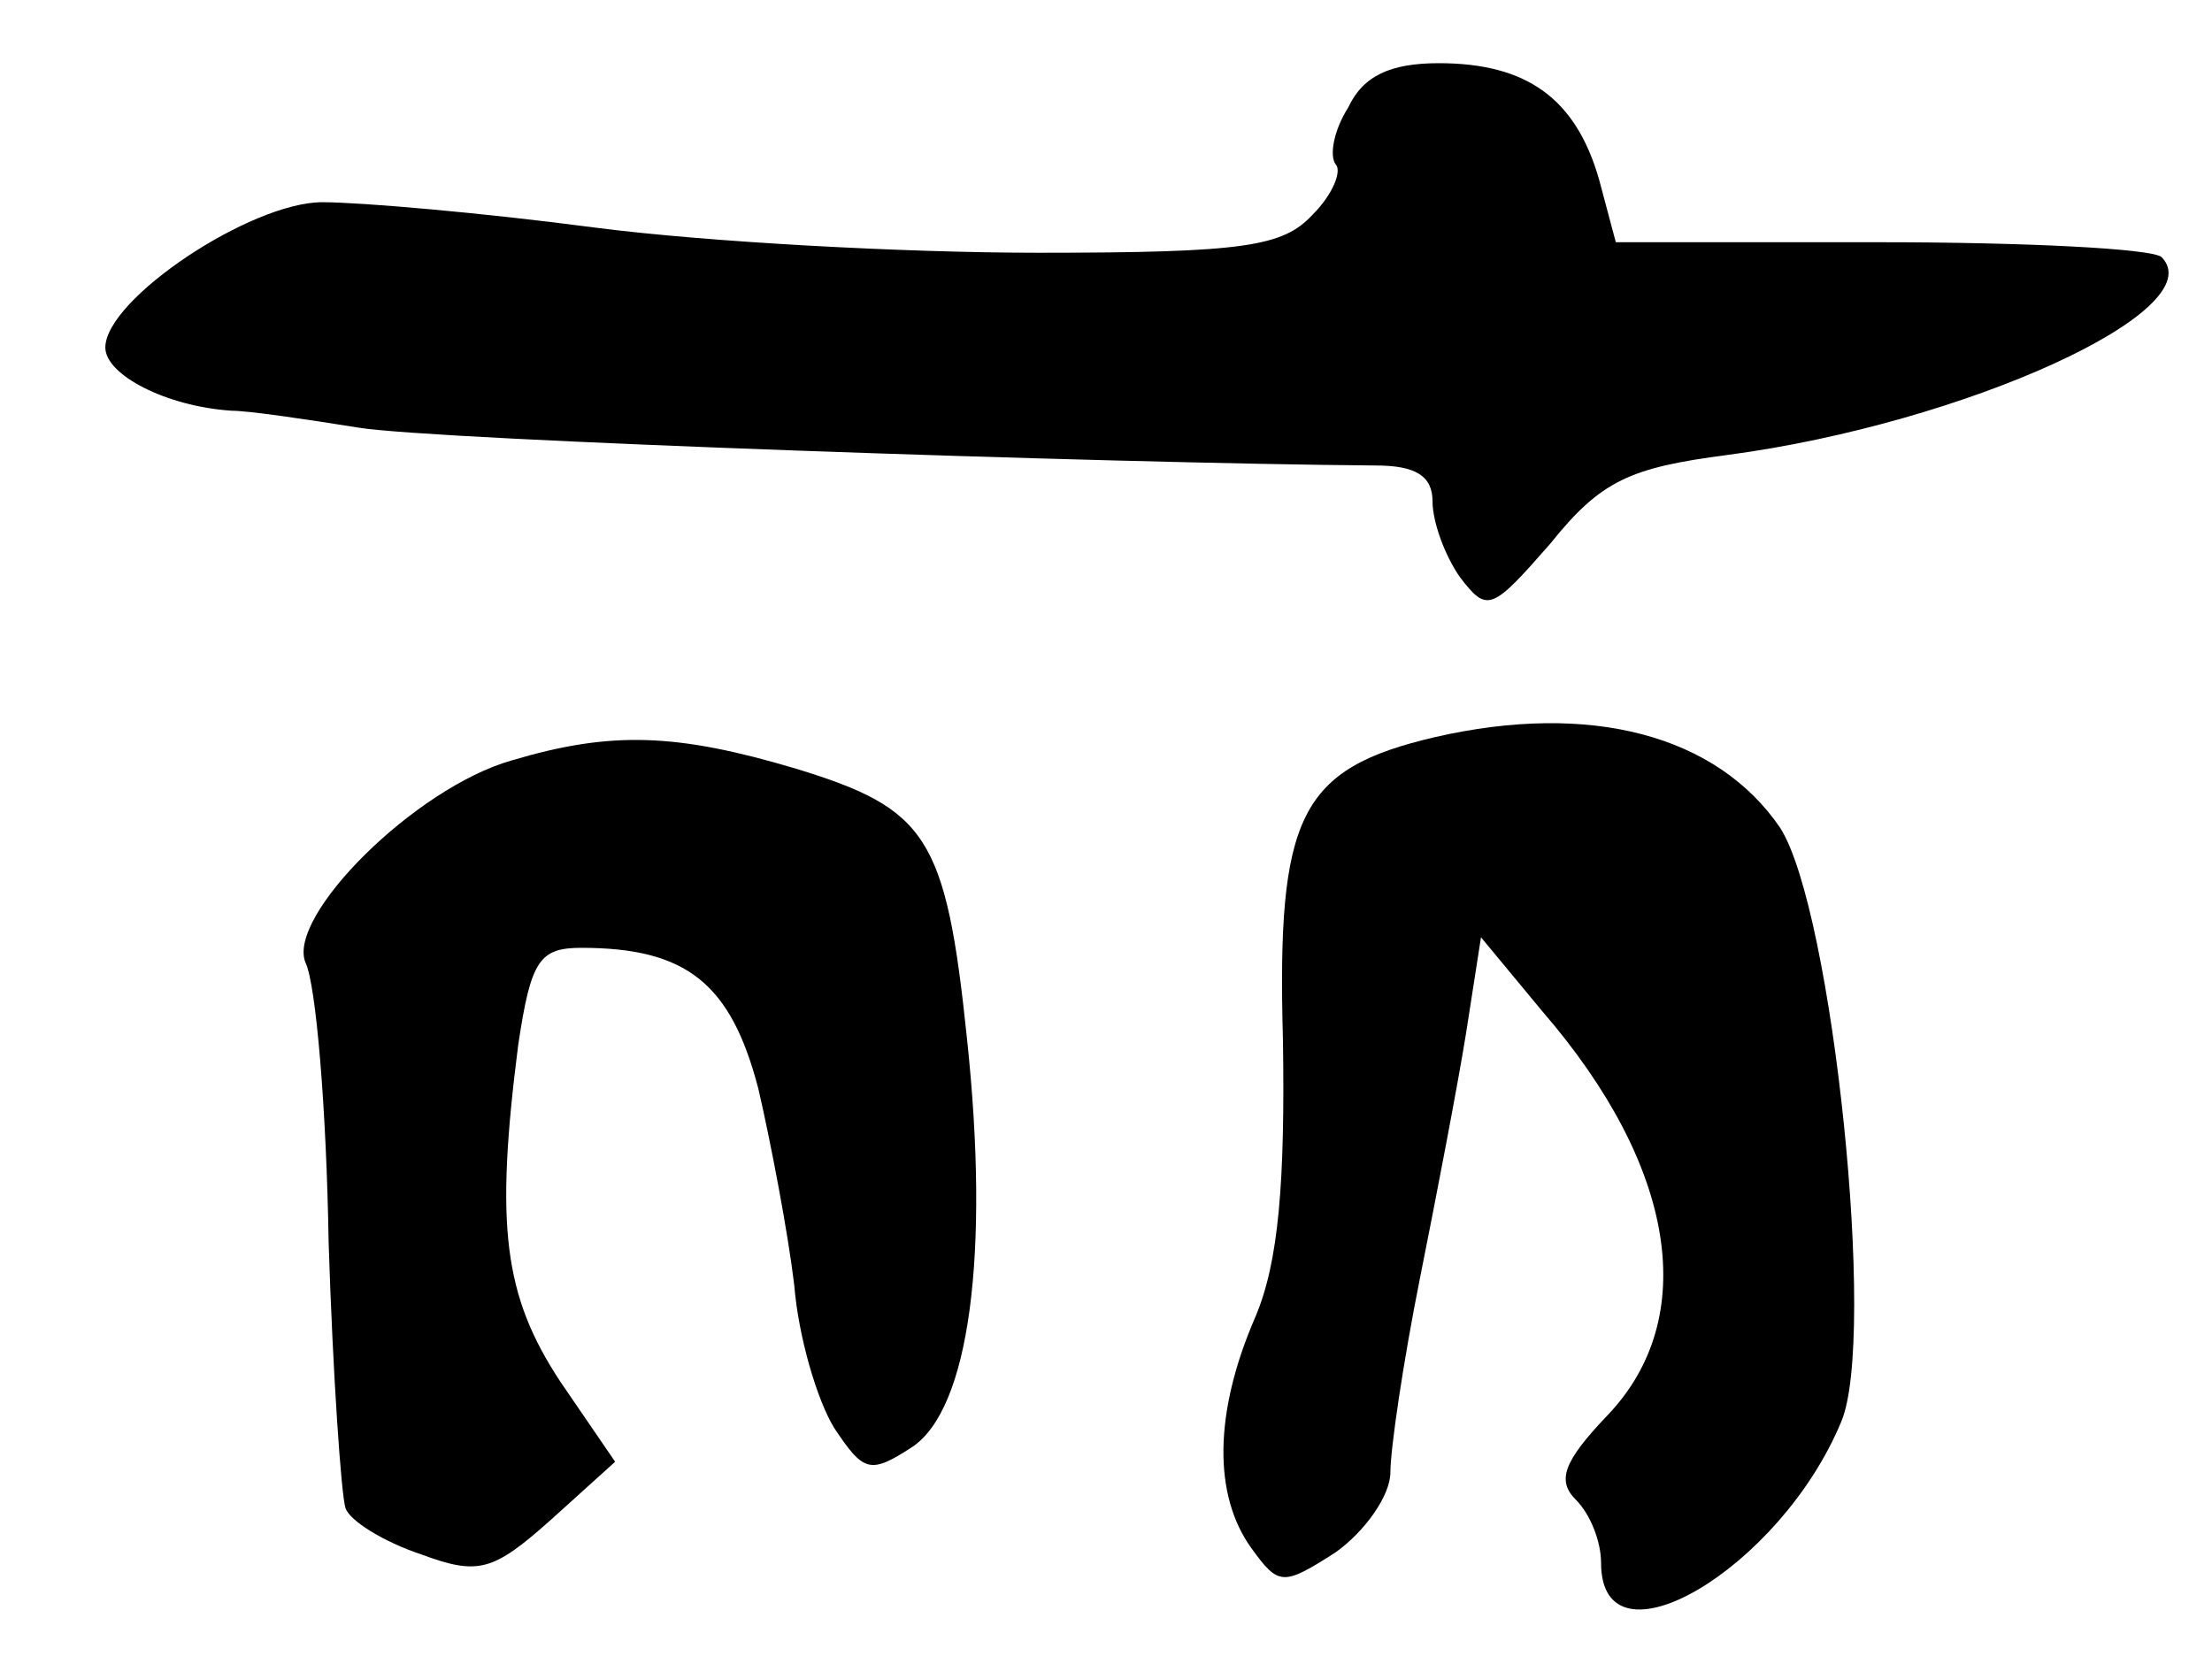
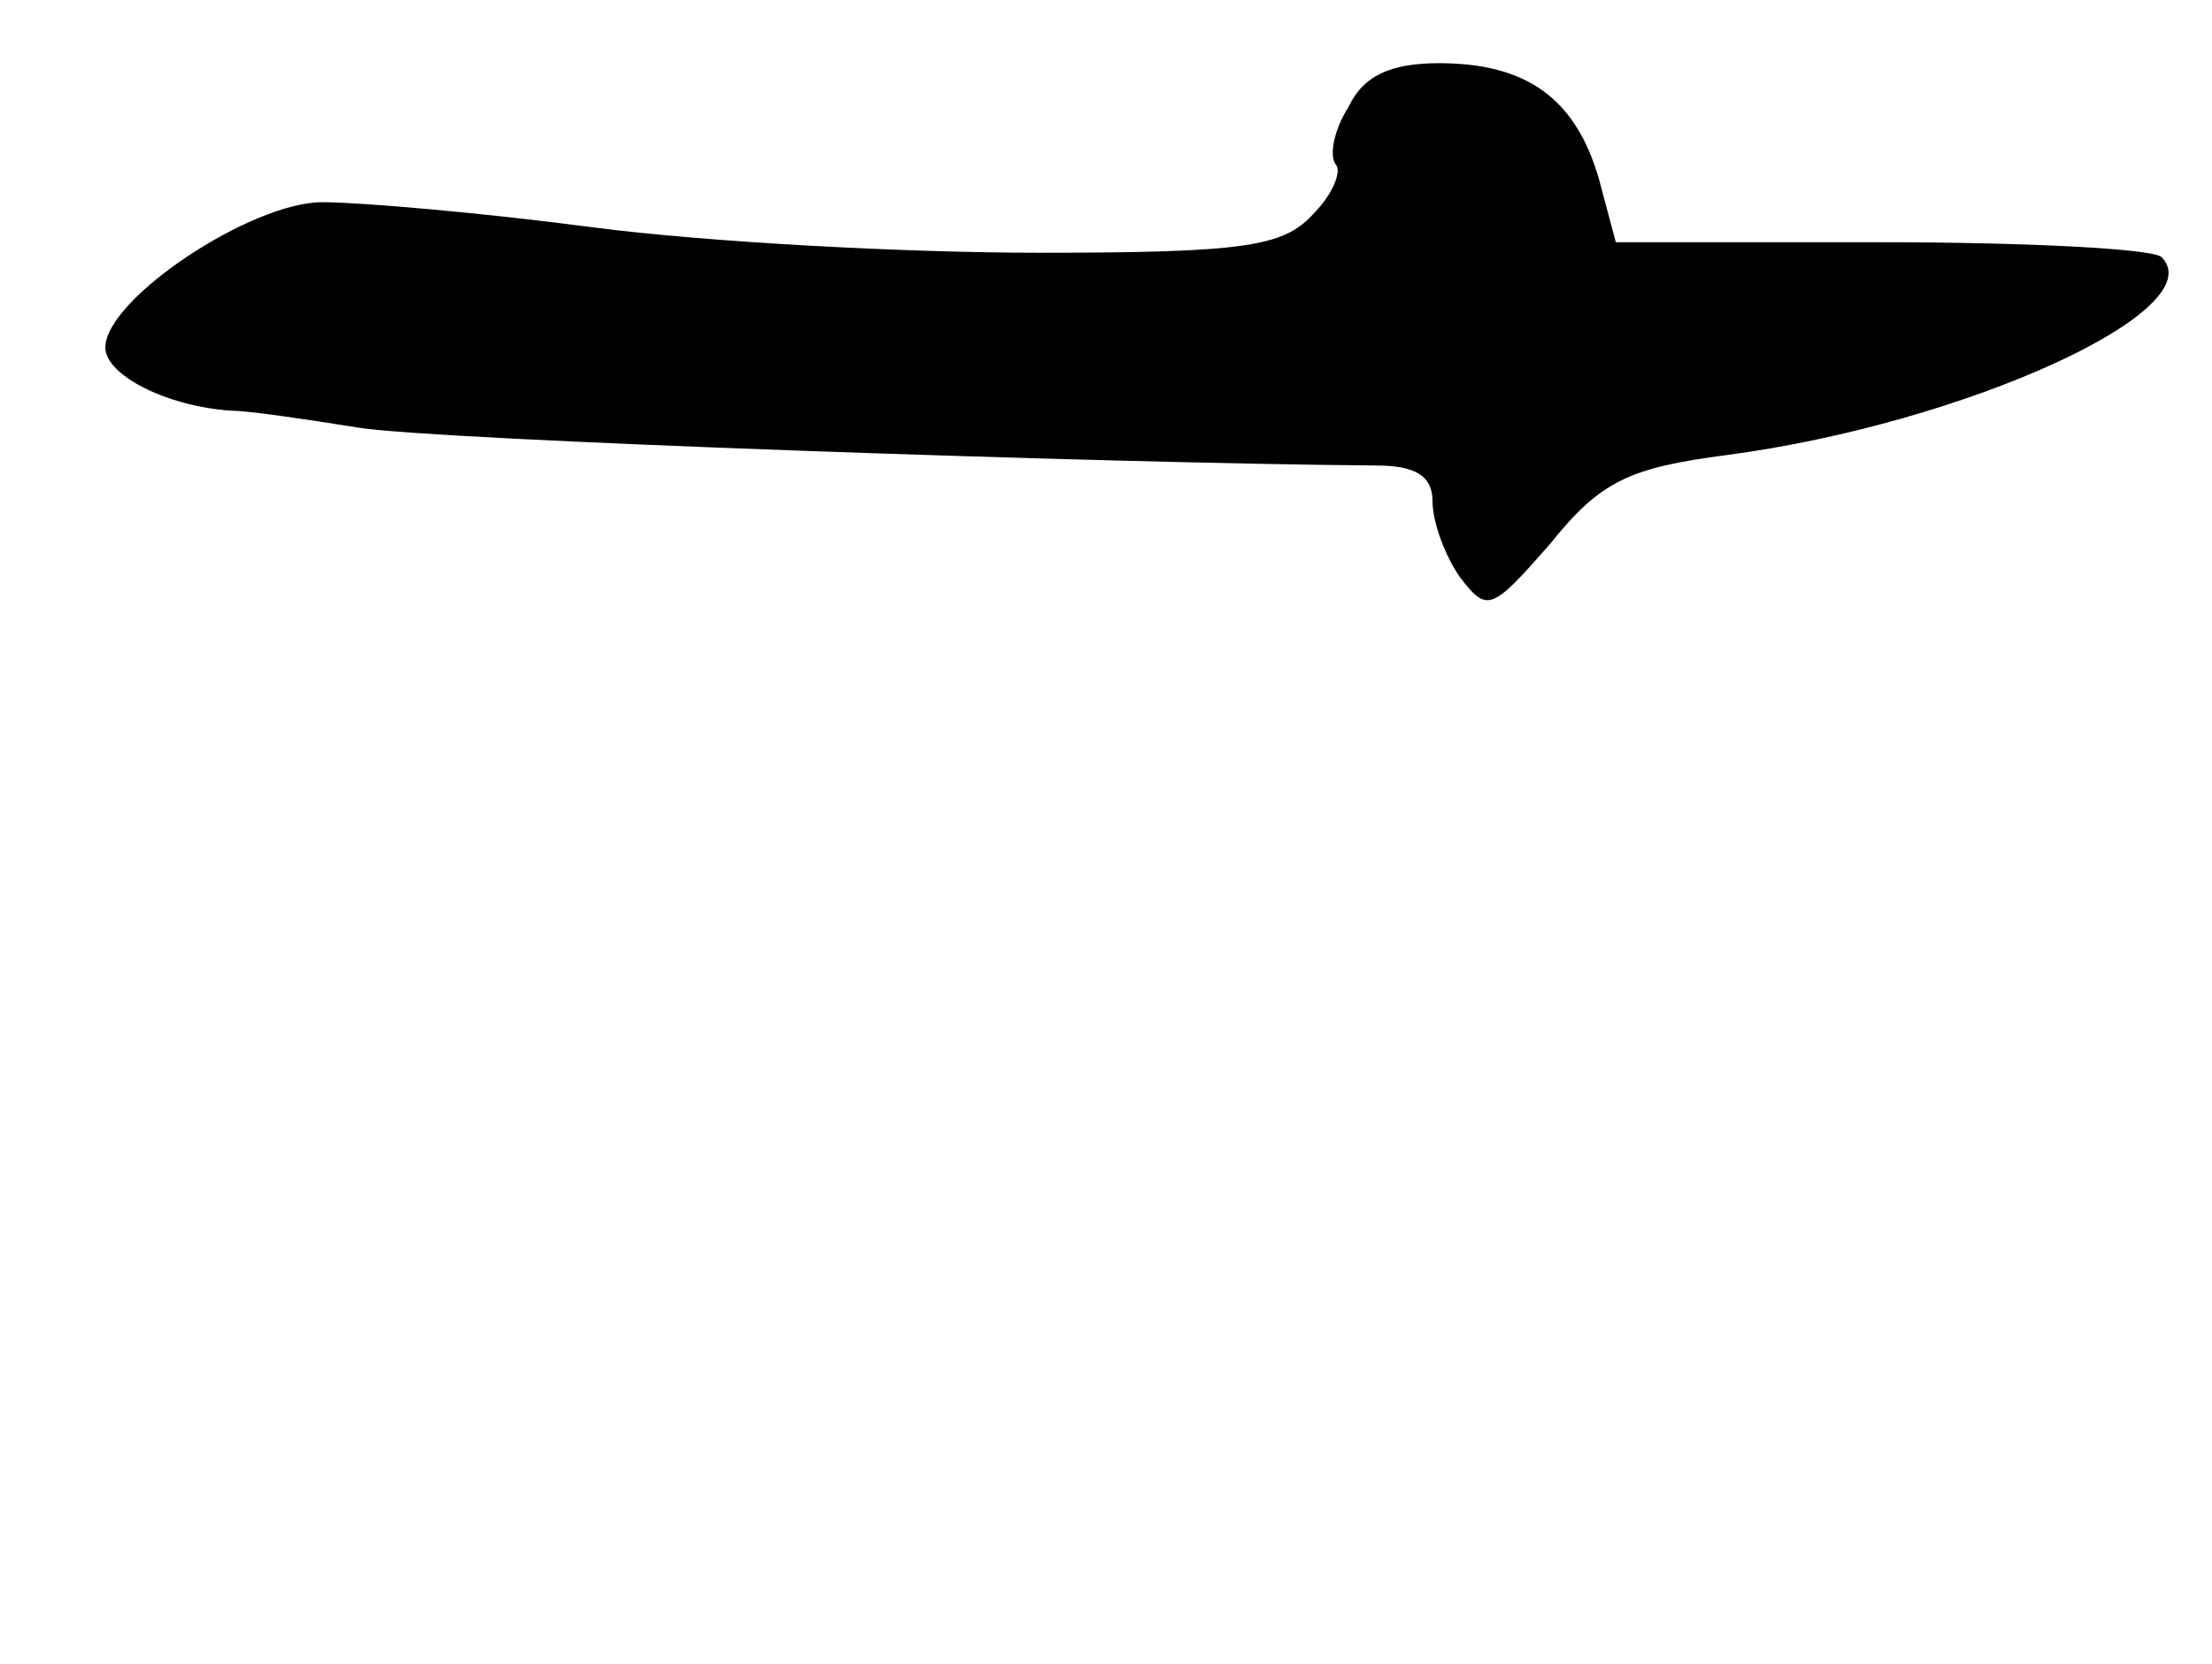
<svg xmlns="http://www.w3.org/2000/svg" version="1.0" width="105pt" height="79pt" viewBox="0 0 105 79" preserveAspectRatio="xMidYMid meet">
  <g transform="translate(0,79) scale(0.1,-0.1)" fill="#000000" stroke="none">
    <path d="M640 739 c-7 -11 -9 -23 -6 -27 3 -3 -1 -14 -11 -24 -14 -15 -32 -18 -130 -18 -63 0 -157 5 -211 12 -53 7 -111 12 -129 12 -34 0 -103 -46 -103 -69 0 -13 29 -28 60 -30 8 0 35 -4 60 -8 36 -6 355 -17 483 -18 19 0 27 -5 27 -17 0 -10 6 -26 13 -36 13 -17 15 -16 43 16 24 30 38 36 84 42 113 15 231 69 206 94 -5 4 -65 7 -134 7 l-125 0 -8 30 c-11 38 -34 55 -76 55 -23 0 -36 -6 -43 -21z" />
-     <path d="M681 440 c-64 -15 -75 -37 -72 -144 1 -67 -2 -105 -13 -131 -20 -46 -20 -85 -2 -110 13 -18 15 -18 40 -2 14 10 26 27 26 38 0 11 6 52 14 92 8 40 18 92 22 117 l7 45 29 -35 c64 -74 75 -146 31 -192 -21 -22 -24 -31 -15 -40 7 -7 12 -20 12 -30 0 -53 85 -3 114 67 17 40 -4 243 -29 282 -30 44 -90 60 -164 43z" />
-     <path d="M243 429 c-46 -13 -107 -74 -98 -96 5 -10 10 -70 11 -133 2 -63 6 -120 8 -126 2 -6 18 -16 36 -22 27 -10 34 -8 61 16 l31 28 -26 38 c-27 41 -31 74 -20 160 6 40 10 46 30 46 50 0 71 -17 84 -67 6 -26 14 -68 17 -93 2 -25 11 -55 19 -68 14 -21 17 -22 37 -9 27 18 37 91 26 194 -10 96 -19 109 -81 128 -57 17 -88 18 -135 4z" />
  </g>
</svg>